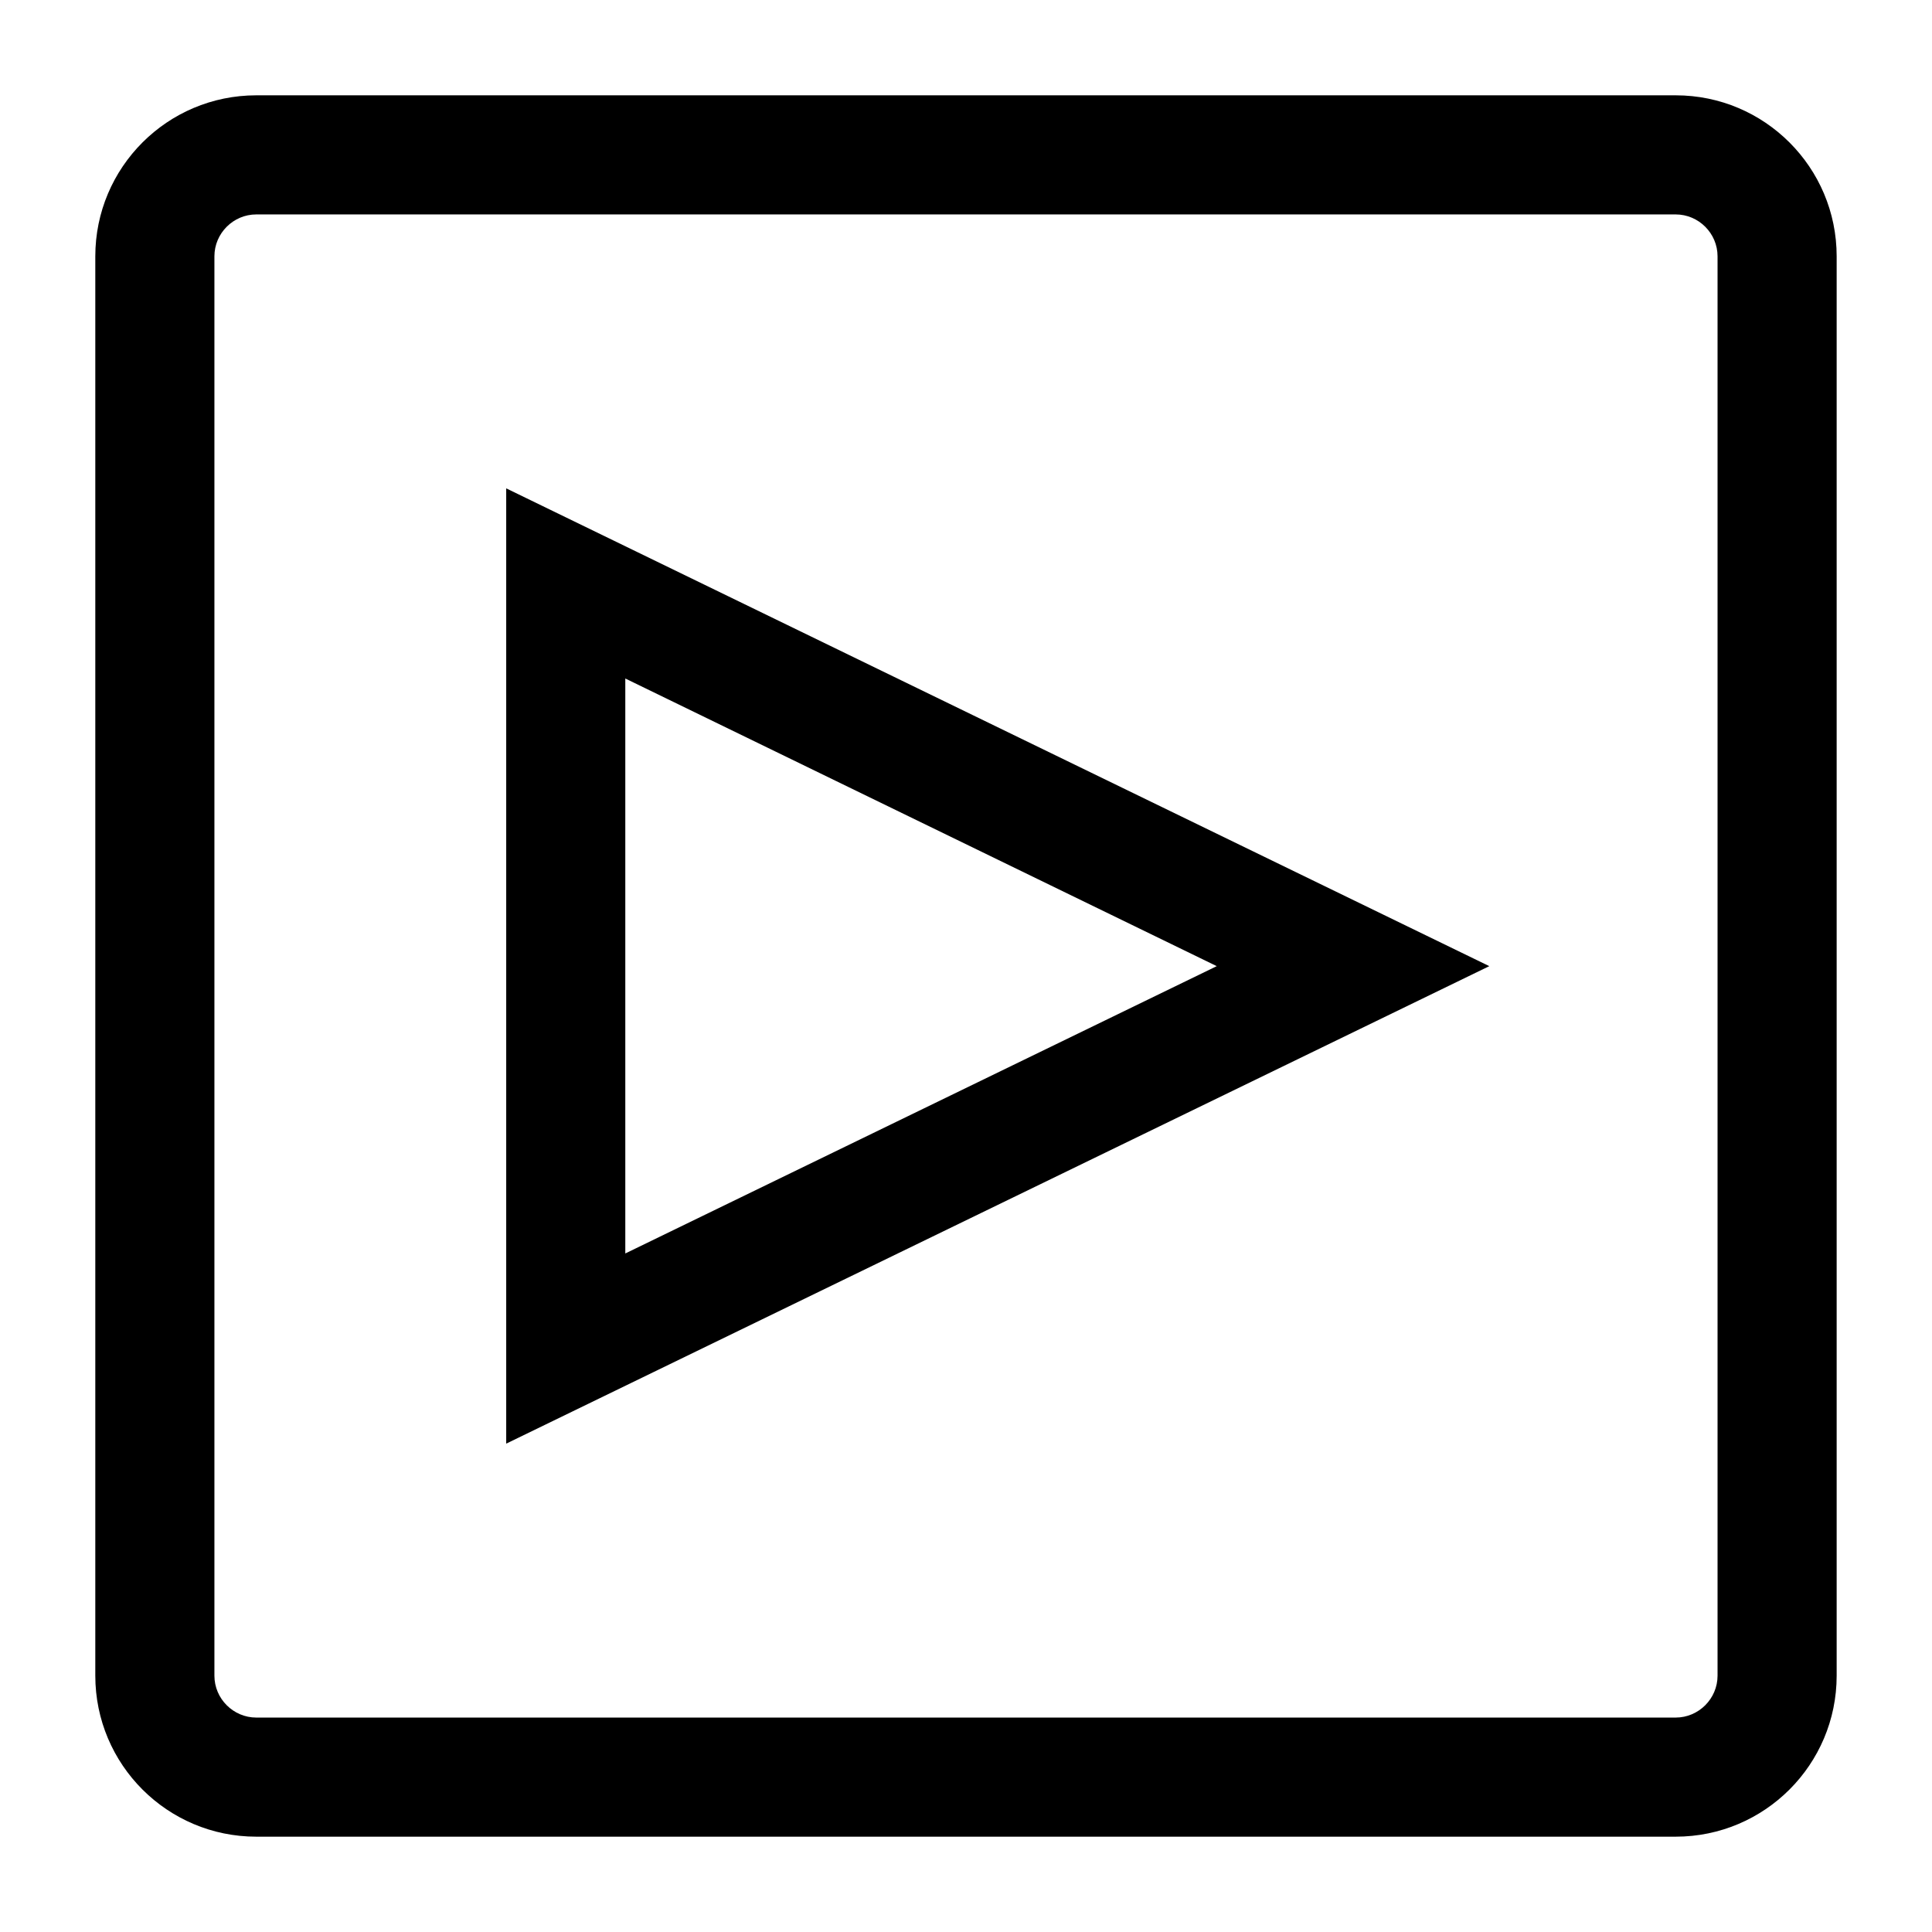
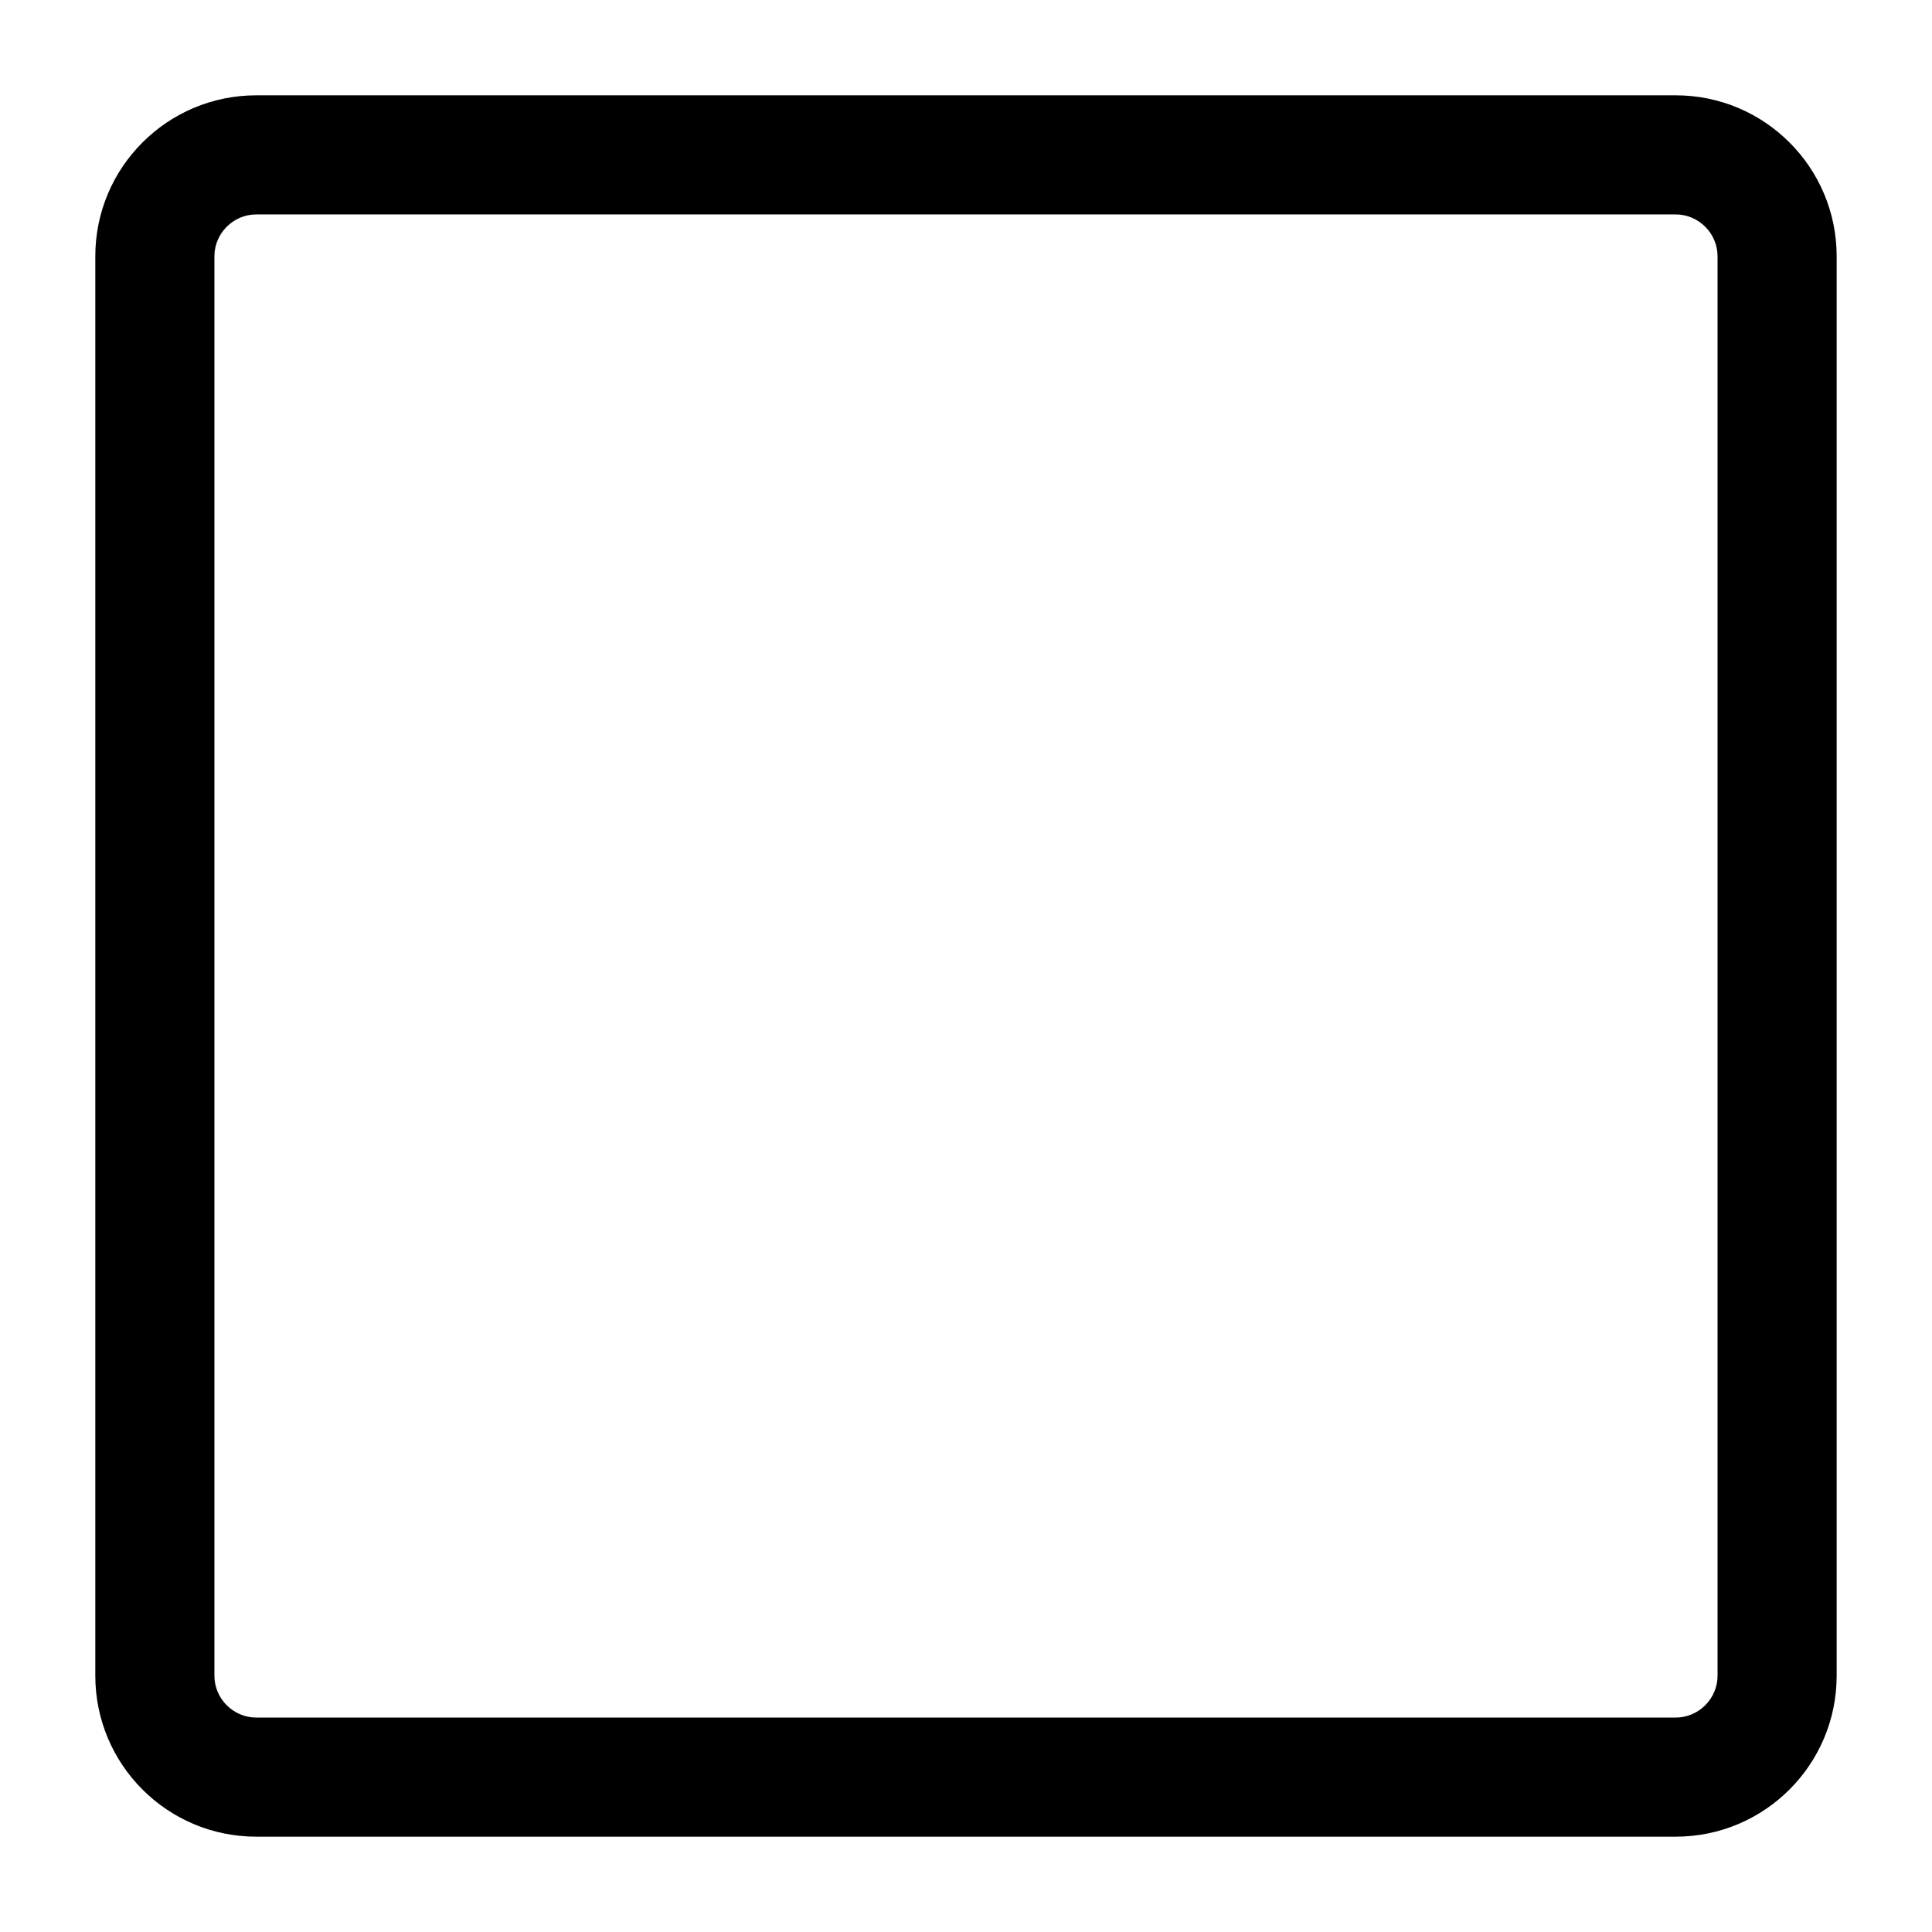
<svg xmlns="http://www.w3.org/2000/svg" fill="#000000" width="800px" height="800px" version="1.1" viewBox="144 144 512 512">
  <g>
    <path d="m588.07 169.26h-376.15c-23.559 0-42.664 19.102-42.664 42.664v376.15c0 23.559 19.102 42.664 42.664 42.664h376.15c23.559 0 42.664-19.102 42.664-42.664v-376.15c0-23.559-19.102-42.664-42.664-42.664zm11.098 42.664v376.15c0 6.094-5.004 11.098-11.098 11.098h-376.15c-6.094 0-11.098-5.004-11.098-11.098v-376.15c0-6.094 5.004-11.098 11.098-11.098h376.15c6.094 0 11.098 5.004 11.098 11.098z" />
-     <path d="m278.15 526.58 260.53-126.54-260.53-126.62zm188.3-126.54-156.74 76.141v-152.37z" />
  </g>
</svg>